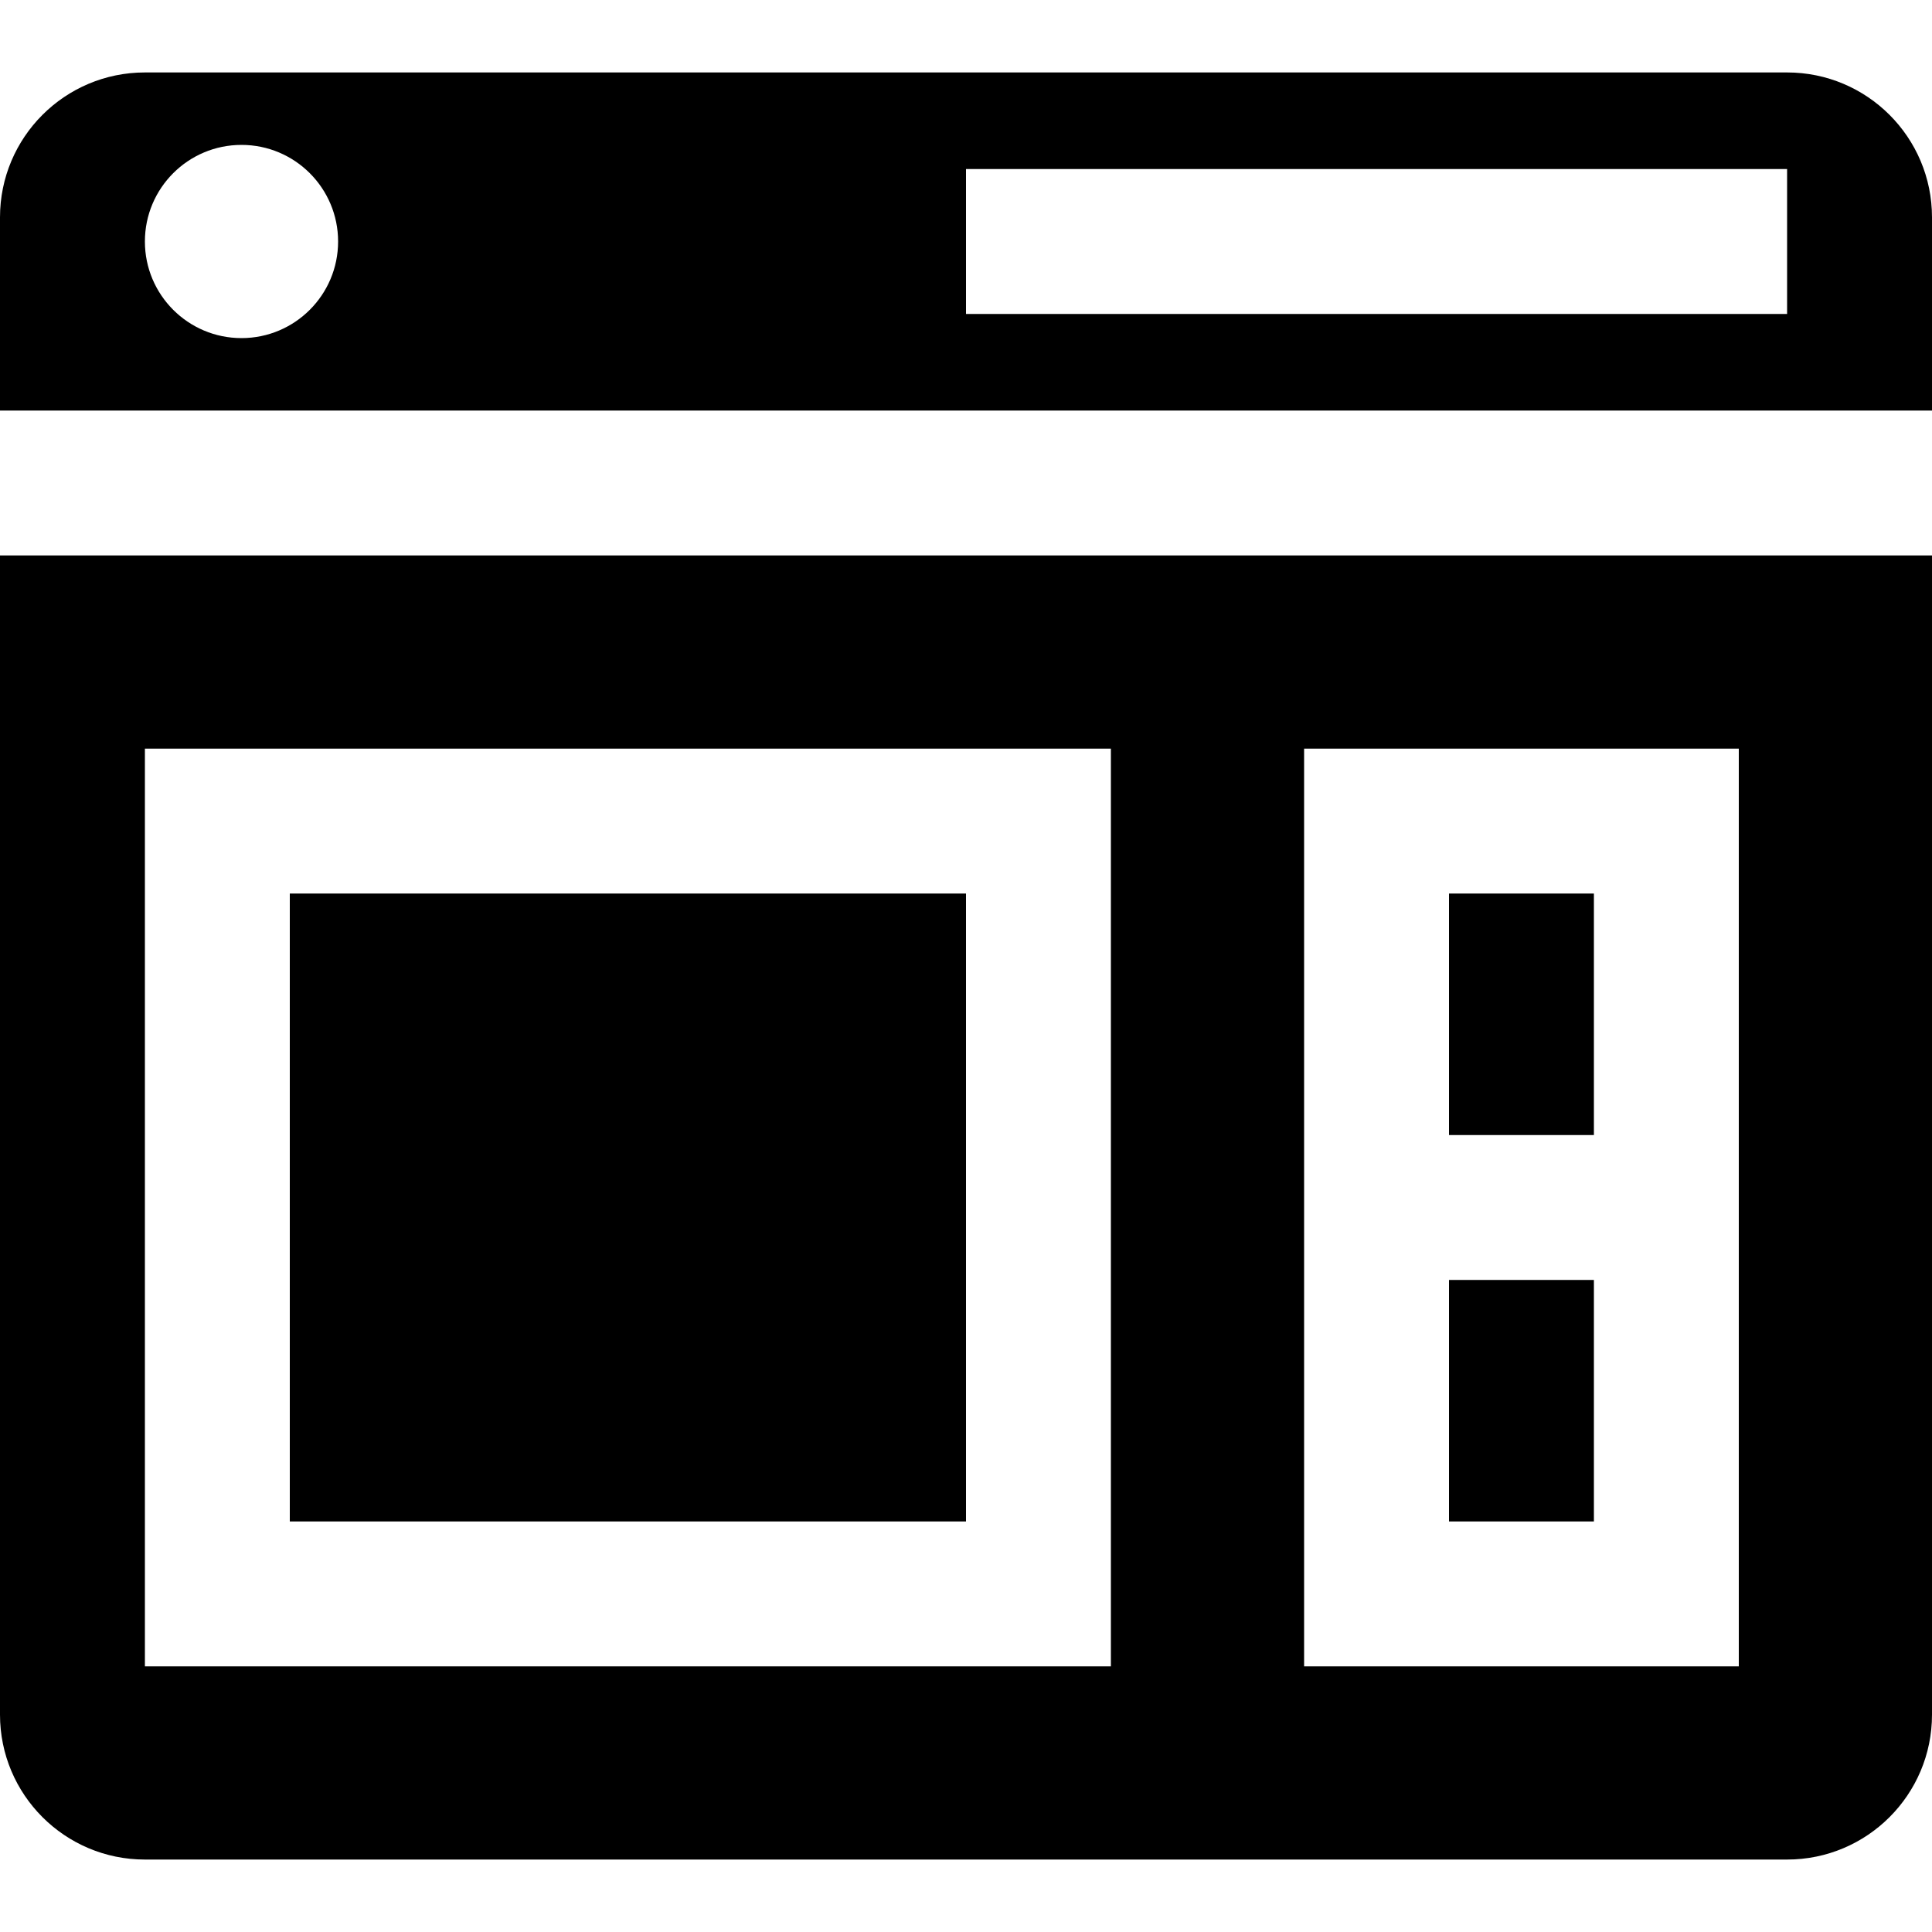
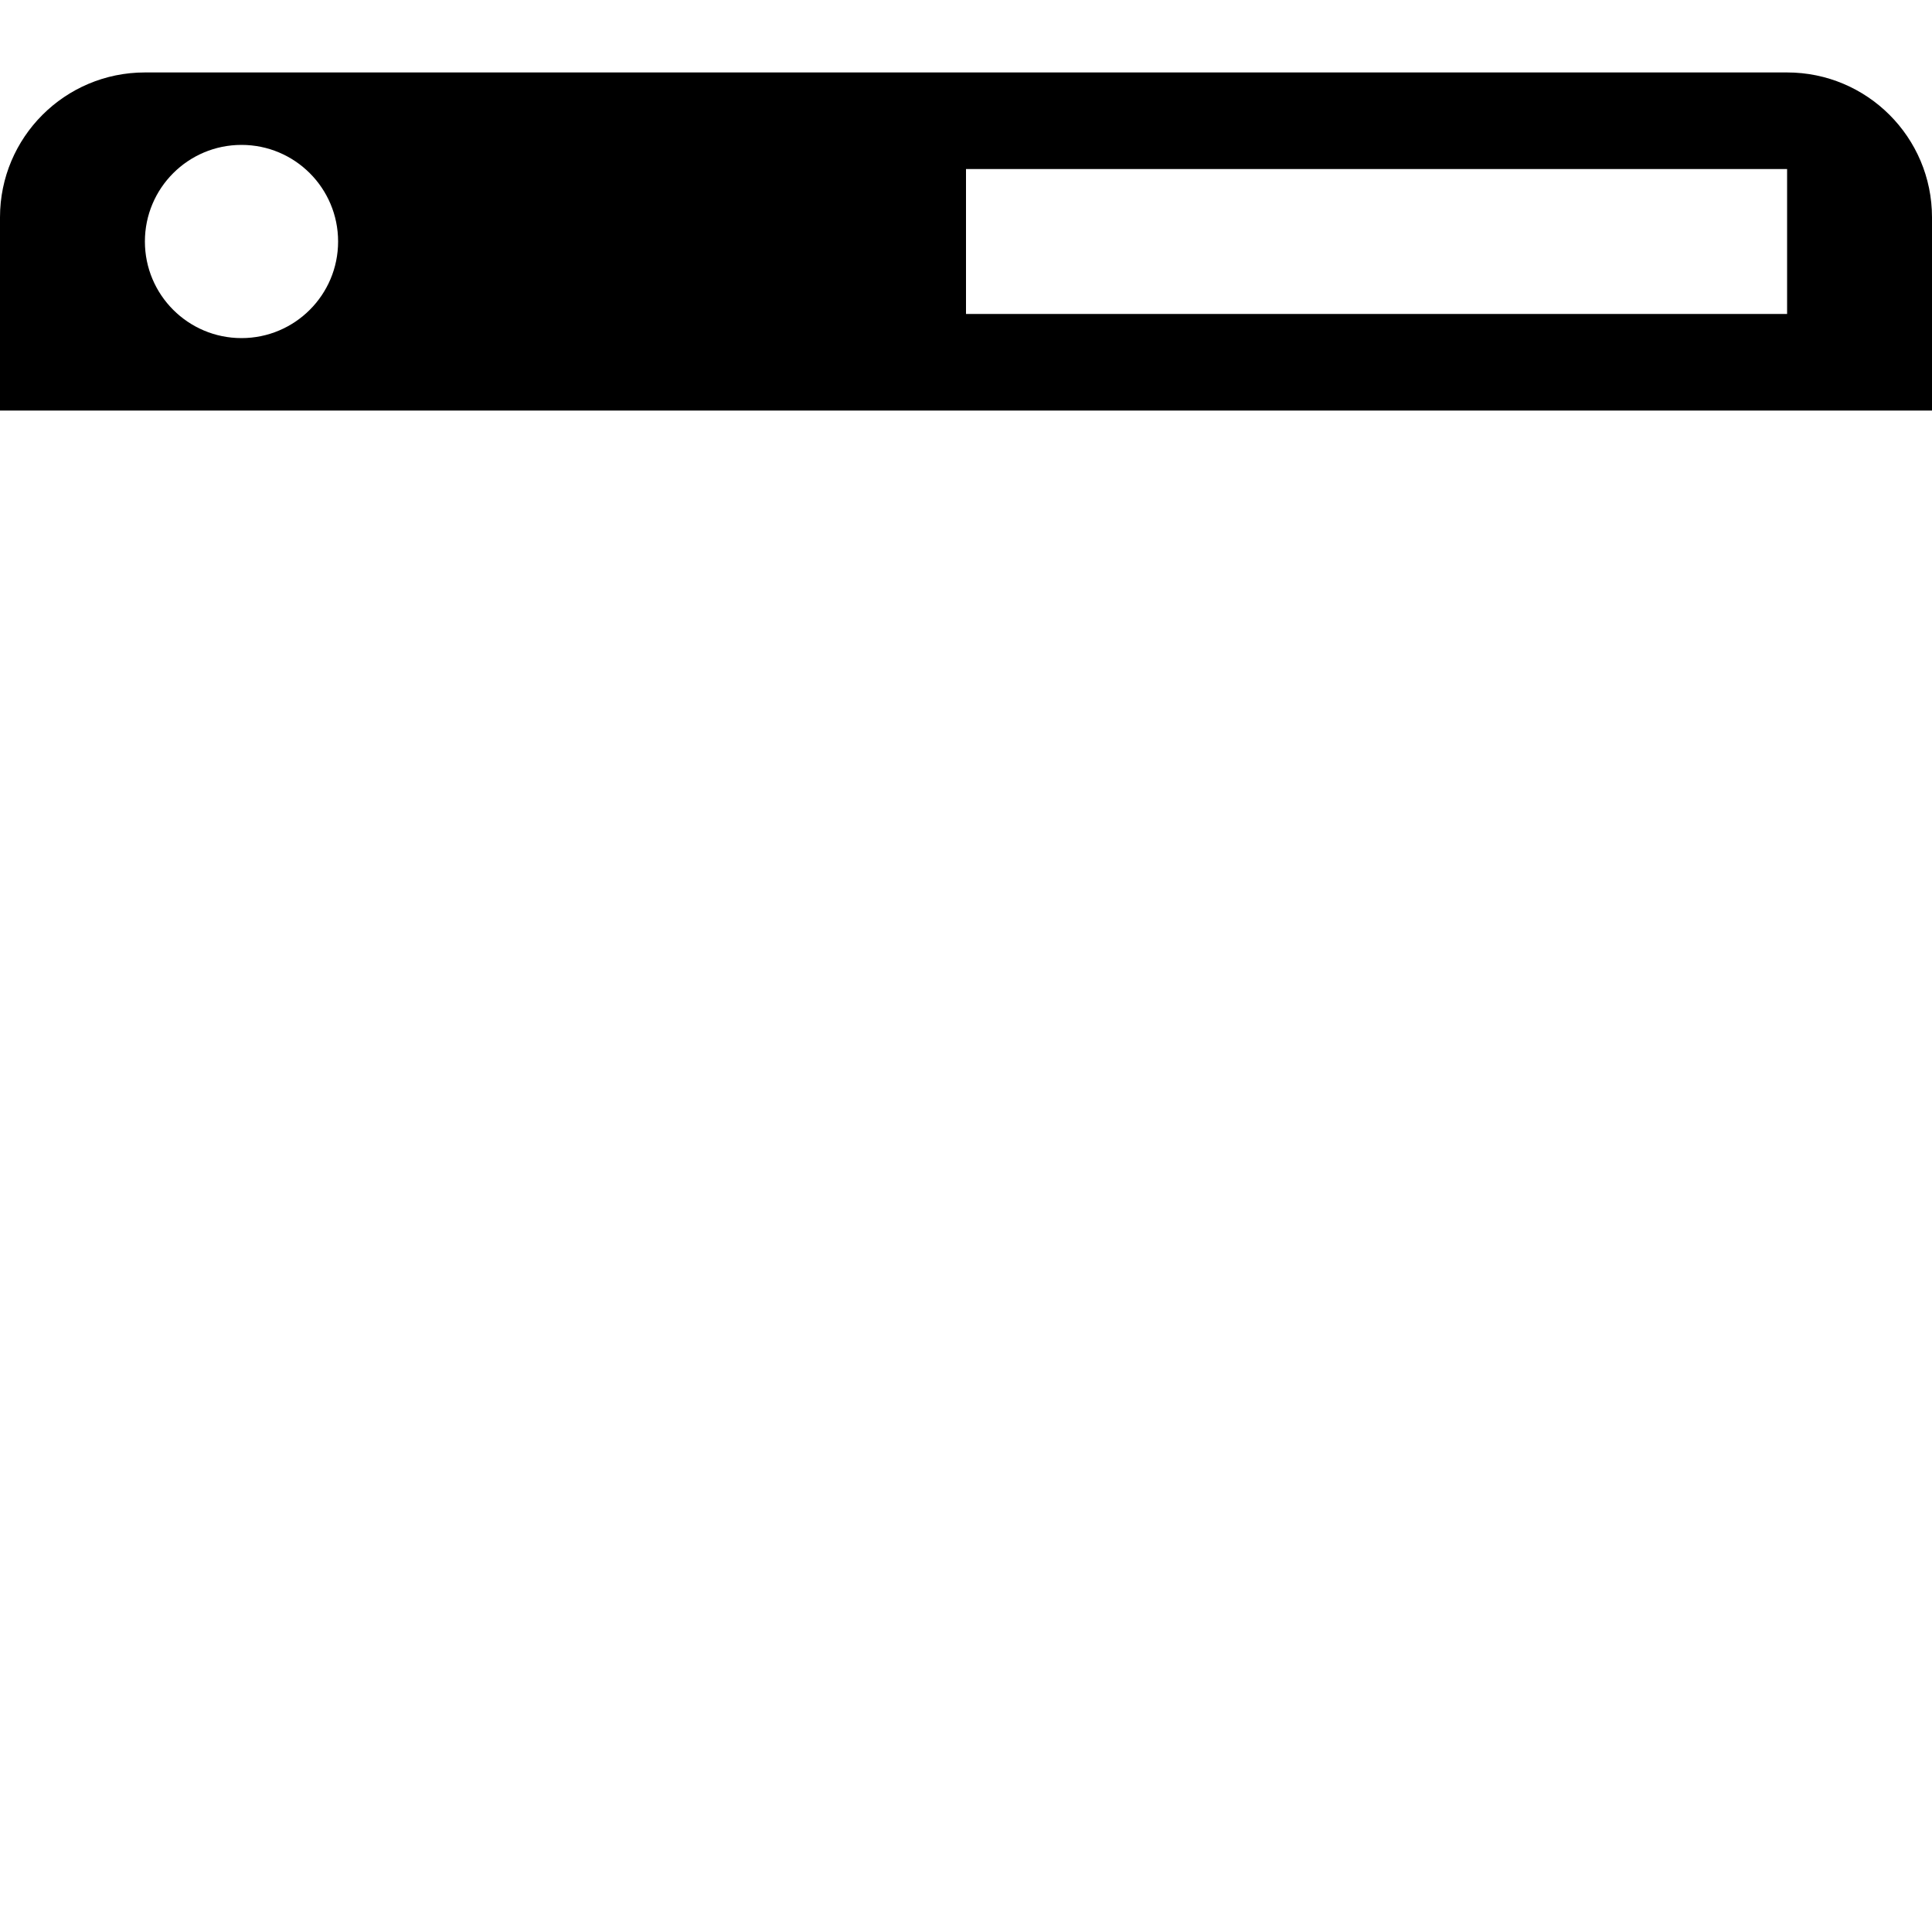
<svg xmlns="http://www.w3.org/2000/svg" fill="#000000" version="1.1" id="Layer_1" viewBox="0 0 512 512" xml:space="preserve">
  <g>
    <g>
-       <rect x="384" y="339.2" width="38.4" height="64" />
-     </g>
+       </g>
  </g>
  <g>
    <g>
-       <path d="M0,147.2v307.2c0,21.207,17.193,38.4,38.4,38.4h435.2c21.207,0,38.4-17.193,38.4-38.4V147.2H0z M294.4,441.6h-256V198.4     h256V441.6z M460.8,441.6H345.6V198.4h115.2V441.6z" />
-     </g>
+       </g>
  </g>
  <g>
    <g>
-       <rect x="384" y="236.8" width="38.4" height="64" />
-     </g>
+       </g>
  </g>
  <g>
    <g>
-       <rect x="76.8" y="236.8" width="179.2" height="166.4" />
-     </g>
+       </g>
  </g>
  <g>
    <g>
      <path d="M473.6,19.2H38.4C17.193,19.2,0,36.393,0,57.6v51.2h512V57.6C512,36.393,494.807,19.2,473.6,19.2z M64,89.6     c-14.139,0-25.6-11.461-25.6-25.6S49.861,38.4,64,38.4S89.6,49.861,89.6,64S78.139,89.6,64,89.6z M473.6,83.2H256V44.8h217.6V83.2     z" />
    </g>
  </g>
</svg>